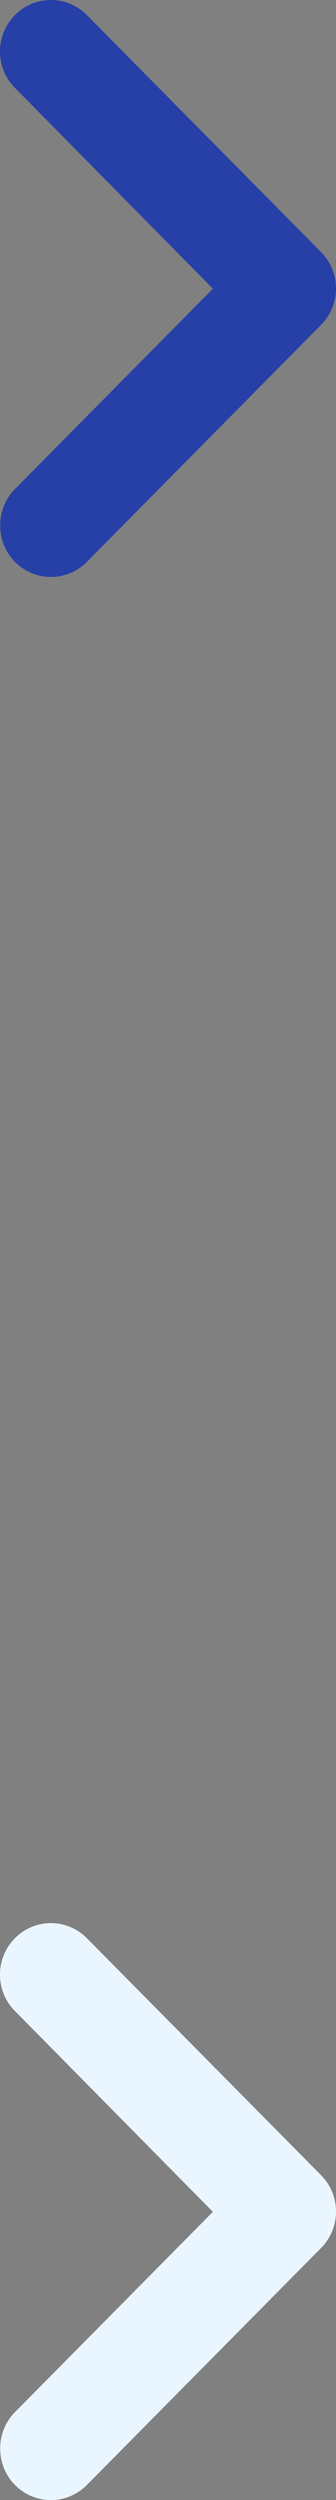
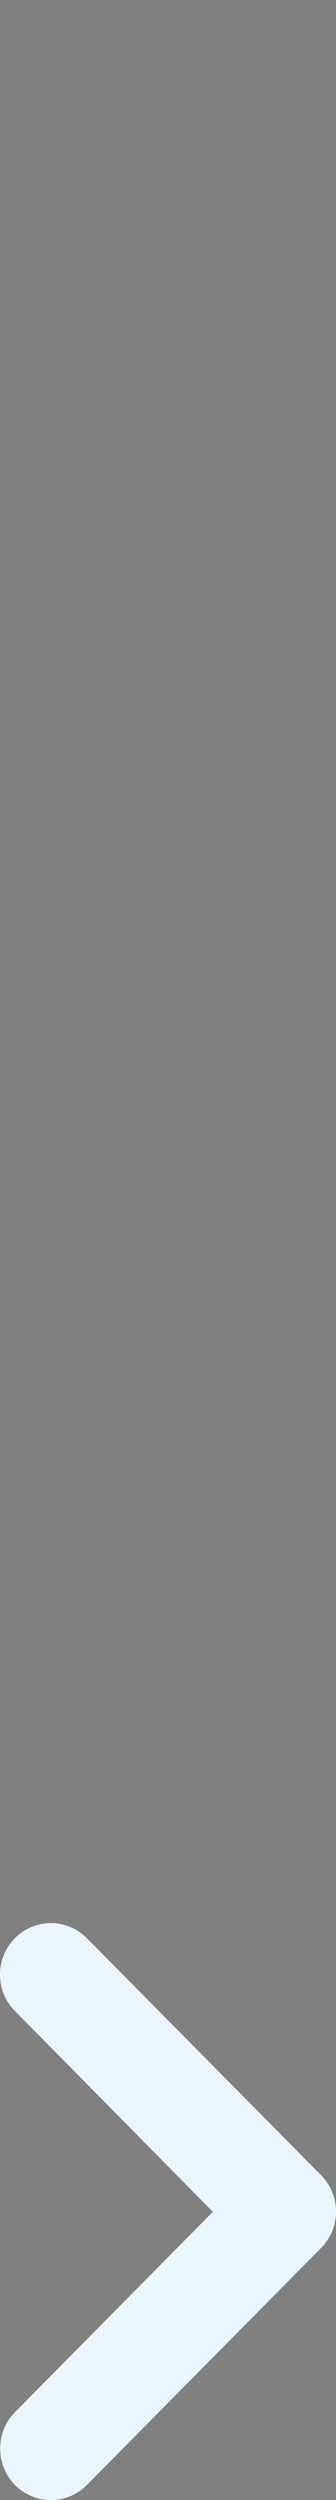
<svg xmlns="http://www.w3.org/2000/svg" width="7px" height="52px" viewBox="0 0 7 52" version="1.1">
  <rect x="0" y="0" width="7" height="52" fill="#808080" stroke="none" />
  <title>Group 5</title>
  <g id="Home-page" stroke="none" stroke-width="1" fill="none" fill-rule="evenodd">
    <g id="UI-kit" transform="translate(-460, -2644)">
      <g id="Calculator" transform="translate(280, 2020)">
        <g id="calculator-1" transform="translate(0, 189)">
          <g id="urgency" transform="translate(25, 364)">
            <g id="progress-bar" transform="translate(0, 58)">
              <g id="selector" transform="translate(105, 0)">
                <g id="Group-5" transform="translate(50, 13)">
-                   <path d="M6.689,0.314 C6.274,-0.105 5.605,-0.105 5.19,0.314 L0.311,5.243 C-0.104,5.662 -0.104,6.338 0.311,6.757 L5.19,11.686 C5.605,12.105 6.274,12.105 6.689,11.686 C7.104,11.267 7.104,10.591 6.689,10.172 L2.565,5.995 L6.689,1.828 C7.104,1.409 7.093,0.722 6.689,0.314 Z" id="🔹-Icon-Color" fill="#2640a7" transform="translate(3.5, 6) rotate(-180) translate(-3.5, -6) " />
                  <path d="M6.689,40.314 C6.274,39.895 5.605,39.895 5.19,40.314 L0.311,45.243 C-0.104,45.662 -0.104,46.338 0.311,46.757 L5.19,51.686 C5.605,52.105 6.274,52.105 6.689,51.686 C7.104,51.267 7.104,50.591 6.689,50.172 L2.565,45.995 L6.689,41.828 C7.104,41.409 7.093,40.722 6.689,40.314 Z" id="🔹-Icon-Color" fill="#e9f6ff" transform="translate(3.5, 46) rotate(180) translate(-3.5, -46) " />
                </g>
              </g>
            </g>
          </g>
        </g>
      </g>
    </g>
  </g>
</svg>